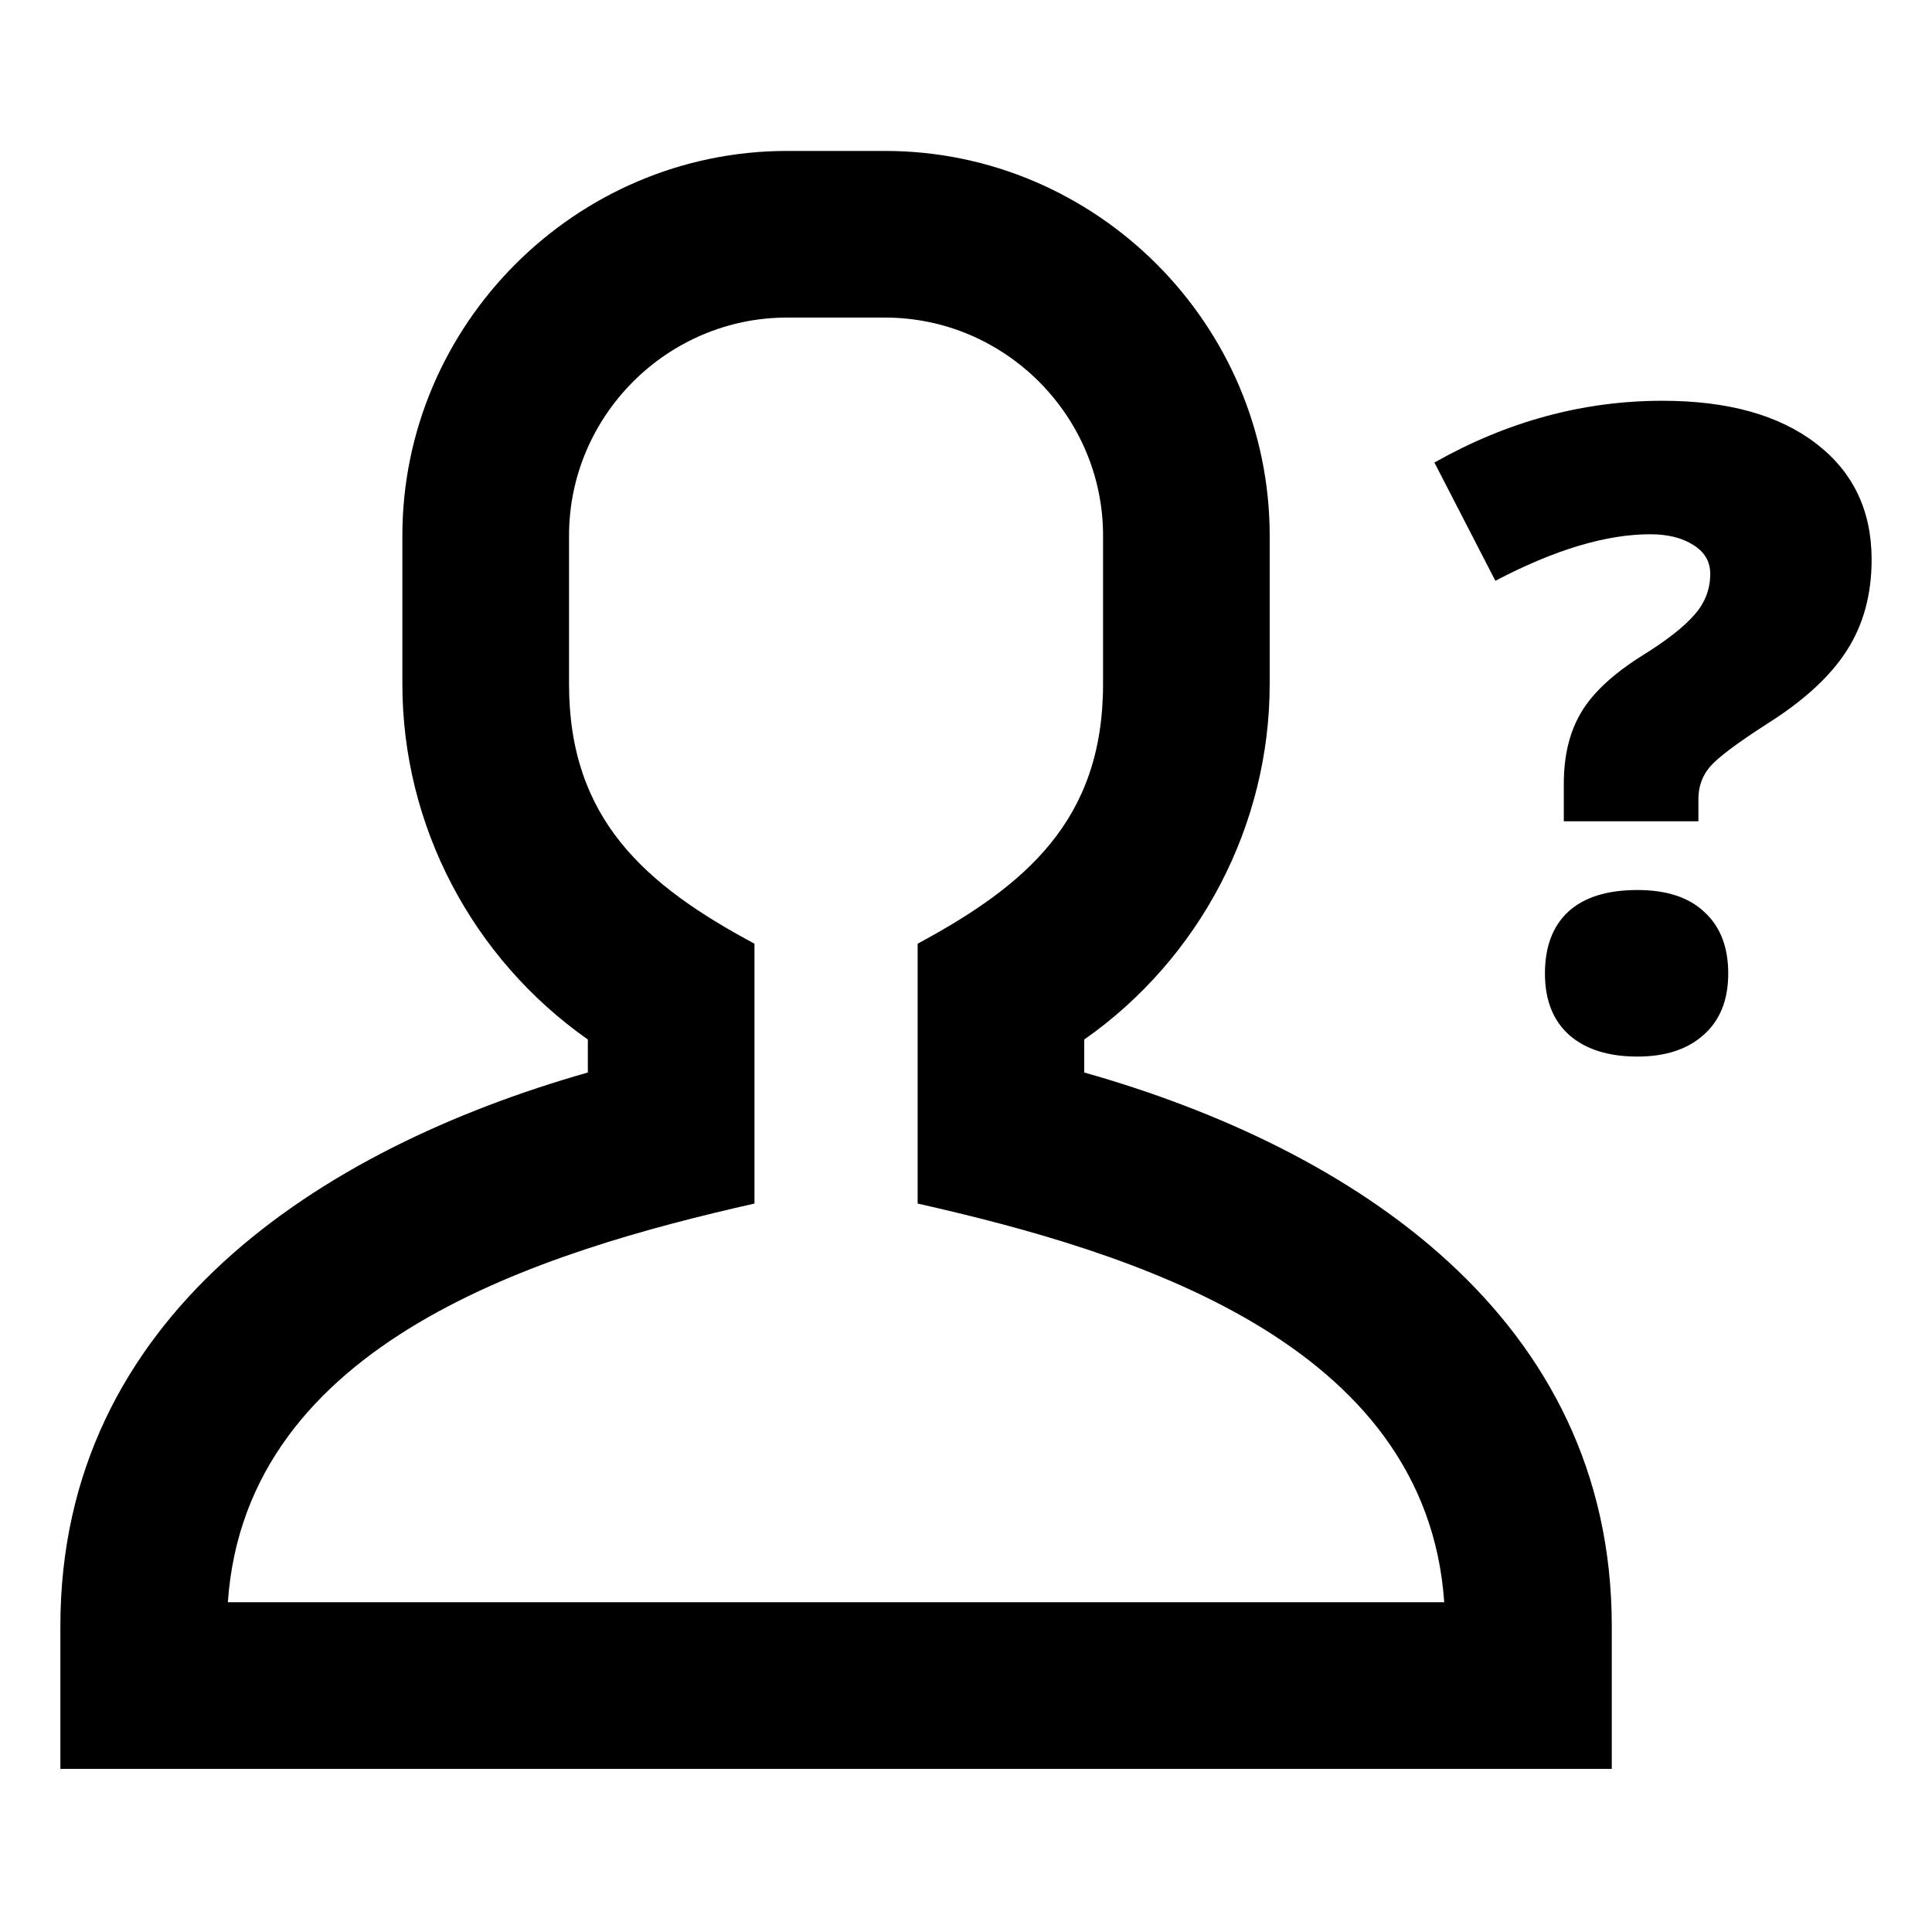
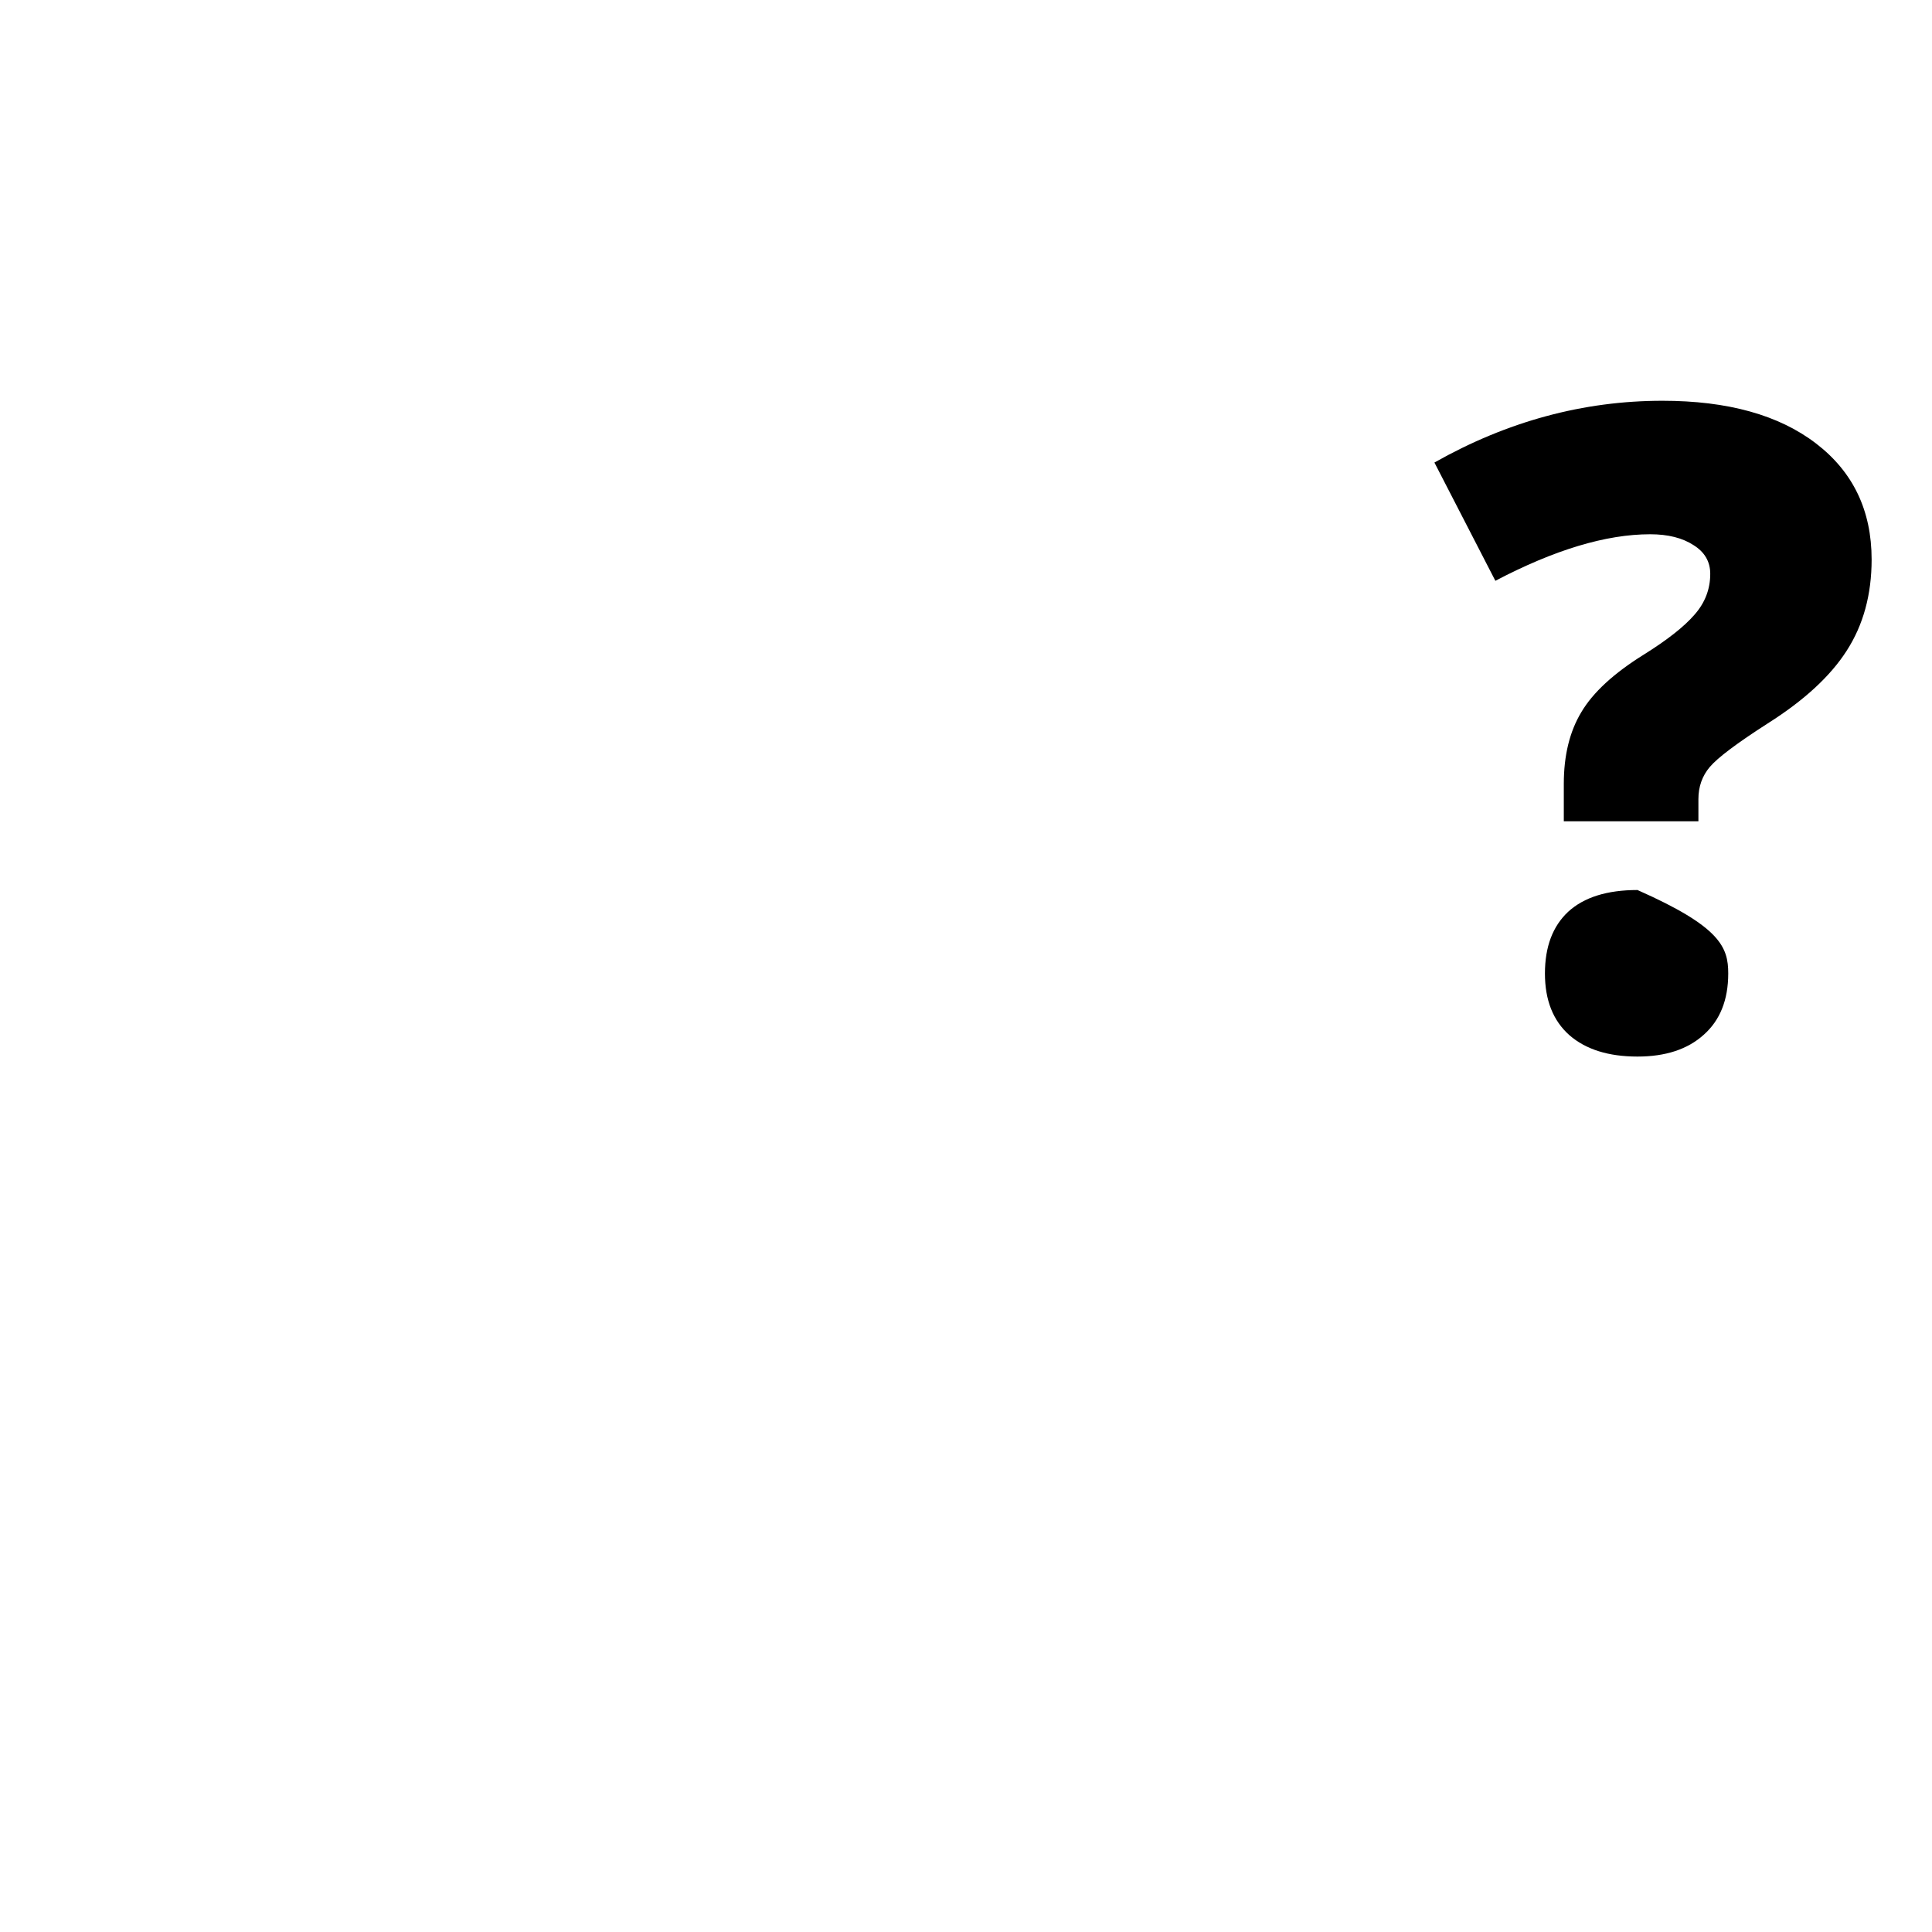
<svg xmlns="http://www.w3.org/2000/svg" width="64" height="64" viewBox="0 0 64 64" fill="none">
-   <path d="M26.073 5H29.318C36.316 5 42.06 10.745 42.06 17.744V22.662C42.06 27.342 39.743 31.755 35.917 34.435V35.528C44.806 38.042 53.392 43.643 53.392 53.864V58.596H2V53.864C2 43.628 10.583 38.057 19.473 35.528V34.435C15.647 31.747 13.329 27.357 13.329 22.662V17.744C13.329 10.745 19.075 5 26.073 5ZM29.318 10.52H26.073C22.102 10.52 18.85 13.773 18.85 17.744V22.662C18.85 27.118 21.356 29.314 24.993 31.261V39.869C17.952 41.461 8.149 44.425 7.548 53.075H47.842C47.24 44.425 37.439 41.461 30.398 39.869V31.261C33.975 29.334 36.54 27.168 36.54 22.662V17.744C36.54 13.773 33.288 10.52 29.318 10.52Z" fill="currentColor" />
-   <path d="M51.803 27.206V25.968C51.803 25.026 51.996 24.234 52.384 23.59C52.771 22.937 53.459 22.304 54.446 21.689C55.231 21.199 55.792 20.757 56.131 20.364C56.48 19.97 56.654 19.518 56.654 19.009C56.654 18.606 56.47 18.289 56.102 18.059C55.734 17.819 55.255 17.698 54.664 17.698C53.202 17.698 51.493 18.212 49.536 19.24L47.517 15.322C49.929 13.958 52.447 13.276 55.071 13.276C57.23 13.276 58.925 13.746 60.155 14.688C61.385 15.629 62 16.911 62 18.534C62 19.696 61.724 20.704 61.172 21.559C60.63 22.404 59.758 23.206 58.557 23.965C57.54 24.618 56.901 25.098 56.64 25.406C56.388 25.703 56.262 26.059 56.262 26.472V27.206H51.803ZM51.178 32.248C51.178 31.365 51.434 30.683 51.948 30.203C52.471 29.723 53.236 29.483 54.243 29.483C55.211 29.483 55.952 29.727 56.465 30.217C56.988 30.697 57.25 31.375 57.25 32.248C57.25 33.122 56.979 33.8 56.436 34.28C55.904 34.76 55.173 35 54.243 35C53.284 35 52.534 34.765 51.991 34.294C51.449 33.814 51.178 33.132 51.178 32.248Z" fill="currentColor" />
+   <path d="M51.803 27.206V25.968C51.803 25.026 51.996 24.234 52.384 23.59C52.771 22.937 53.459 22.304 54.446 21.689C55.231 21.199 55.792 20.757 56.131 20.364C56.48 19.97 56.654 19.518 56.654 19.009C56.654 18.606 56.47 18.289 56.102 18.059C55.734 17.819 55.255 17.698 54.664 17.698C53.202 17.698 51.493 18.212 49.536 19.24L47.517 15.322C49.929 13.958 52.447 13.276 55.071 13.276C57.23 13.276 58.925 13.746 60.155 14.688C61.385 15.629 62 16.911 62 18.534C62 19.696 61.724 20.704 61.172 21.559C60.63 22.404 59.758 23.206 58.557 23.965C57.54 24.618 56.901 25.098 56.64 25.406C56.388 25.703 56.262 26.059 56.262 26.472V27.206H51.803ZM51.178 32.248C51.178 31.365 51.434 30.683 51.948 30.203C52.471 29.723 53.236 29.483 54.243 29.483C56.988 30.697 57.25 31.375 57.25 32.248C57.25 33.122 56.979 33.8 56.436 34.28C55.904 34.76 55.173 35 54.243 35C53.284 35 52.534 34.765 51.991 34.294C51.449 33.814 51.178 33.132 51.178 32.248Z" fill="currentColor" />
</svg>